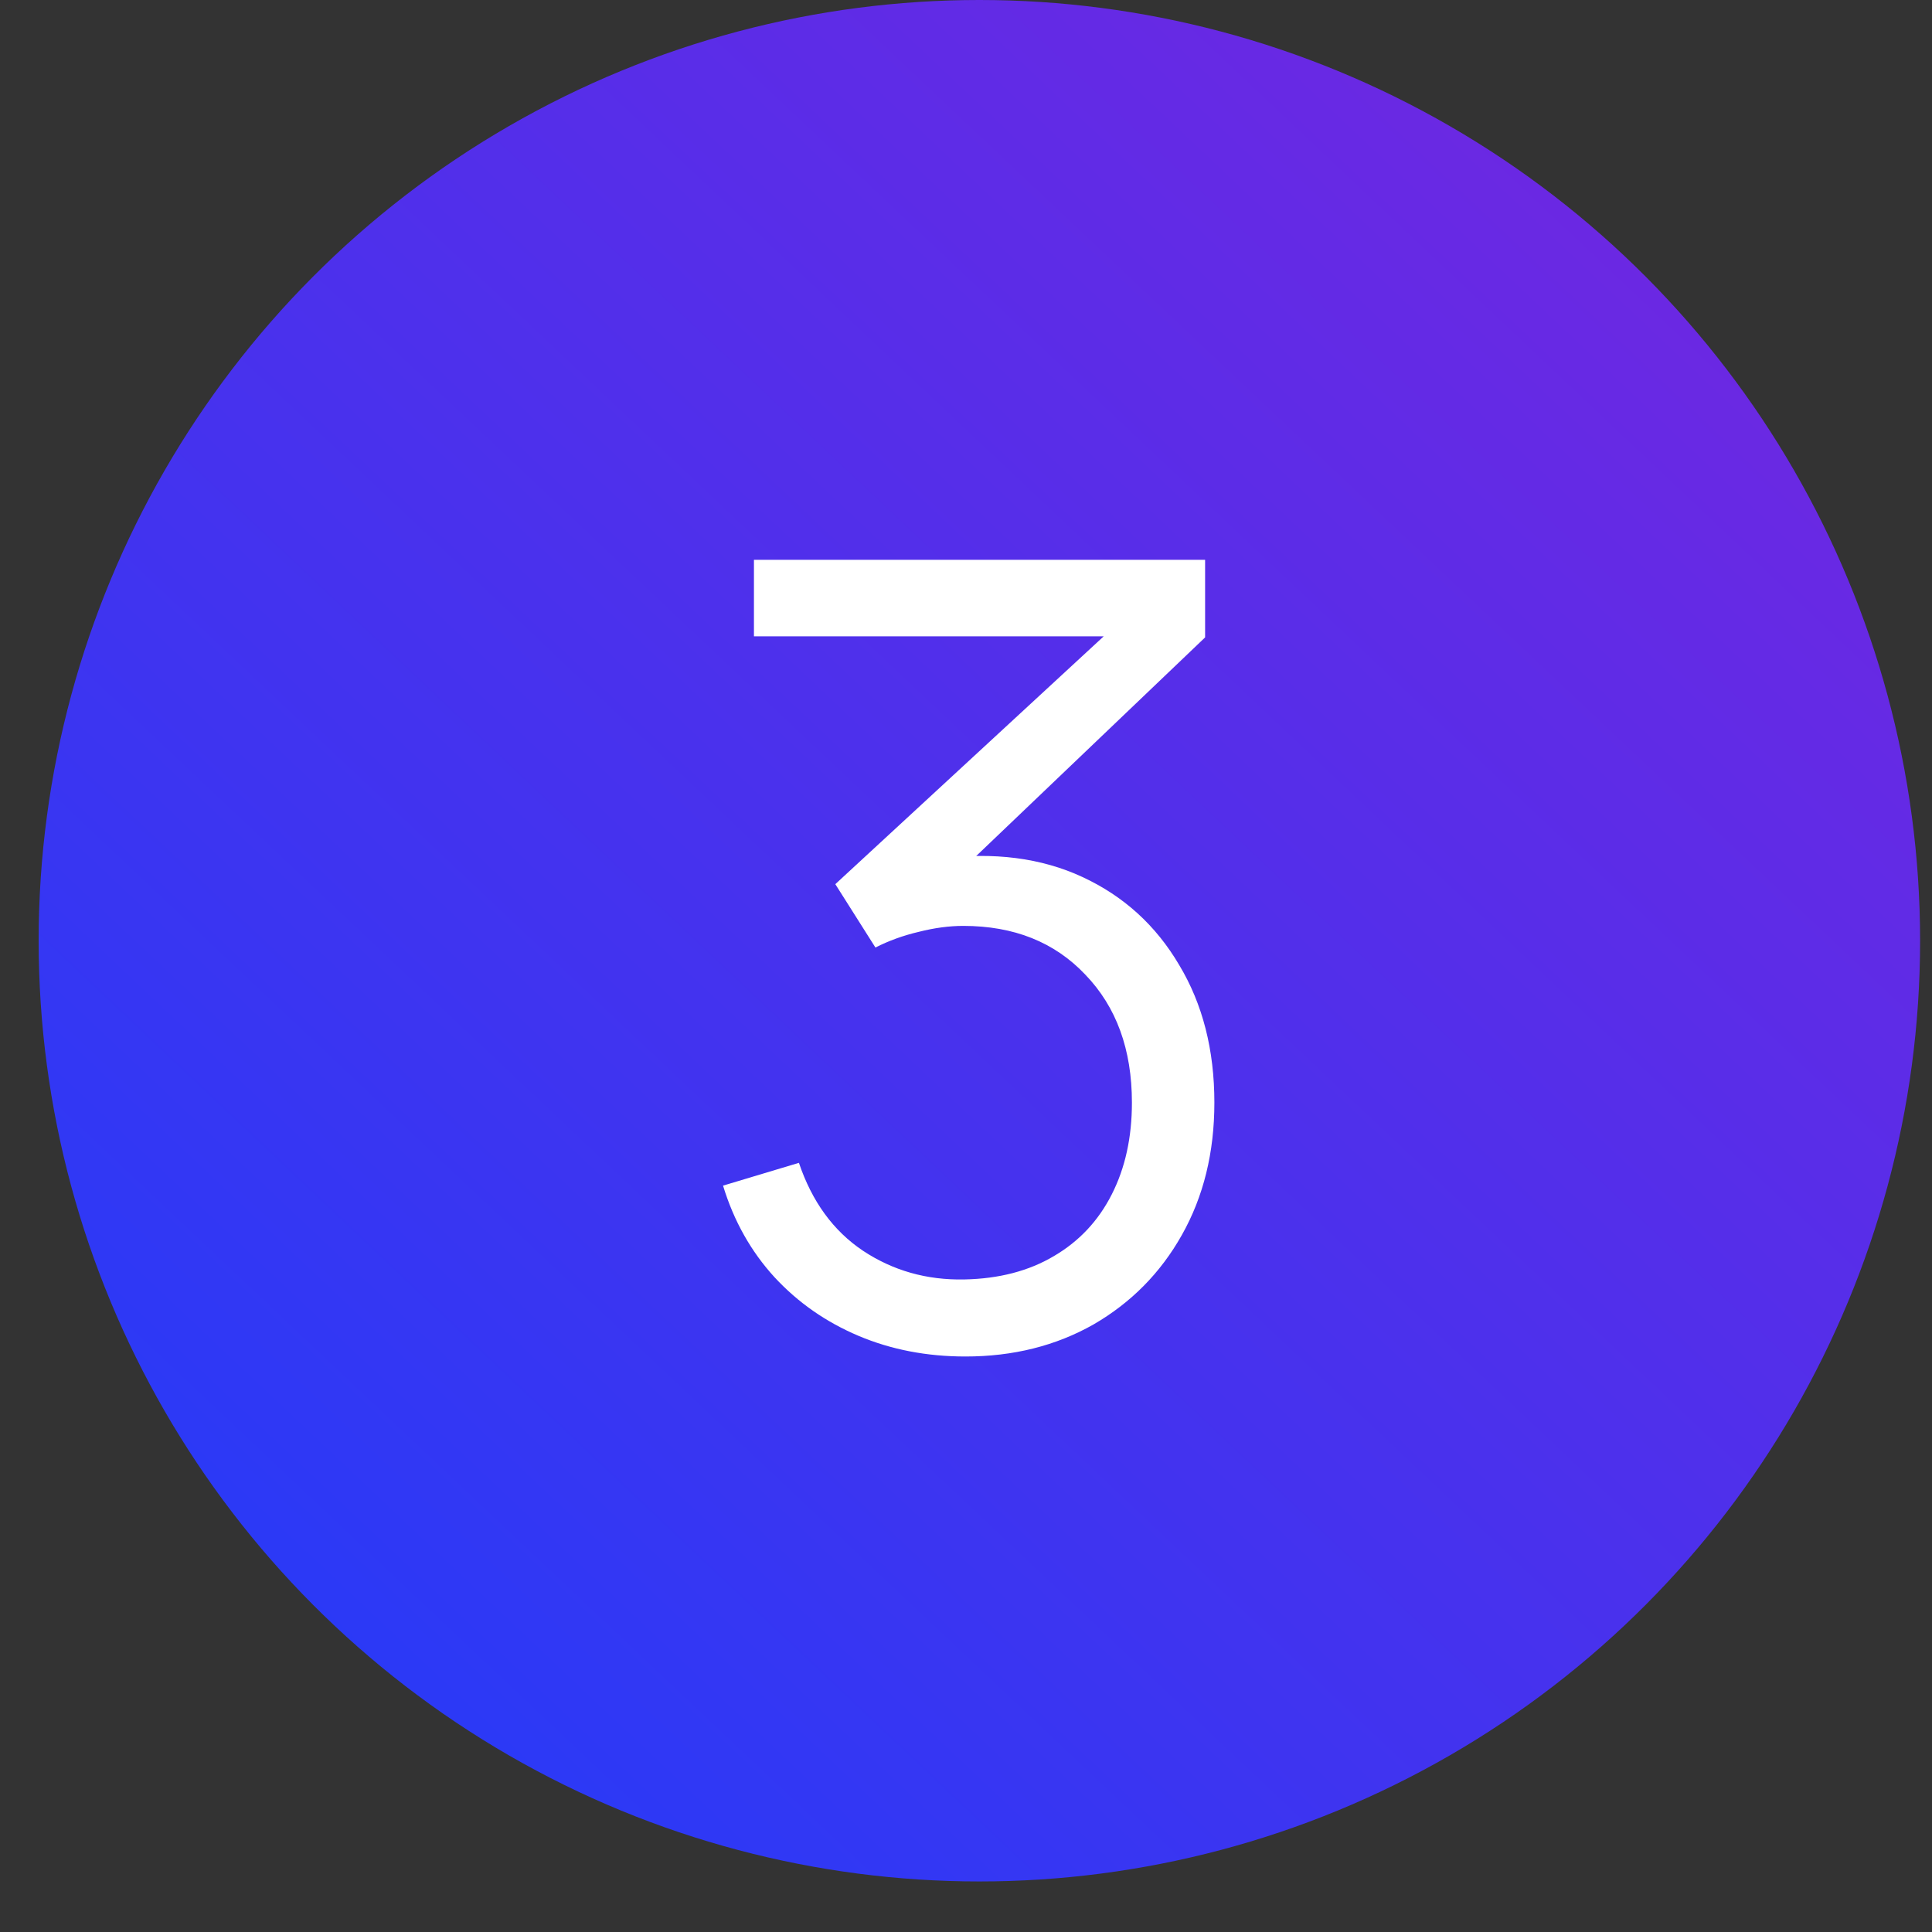
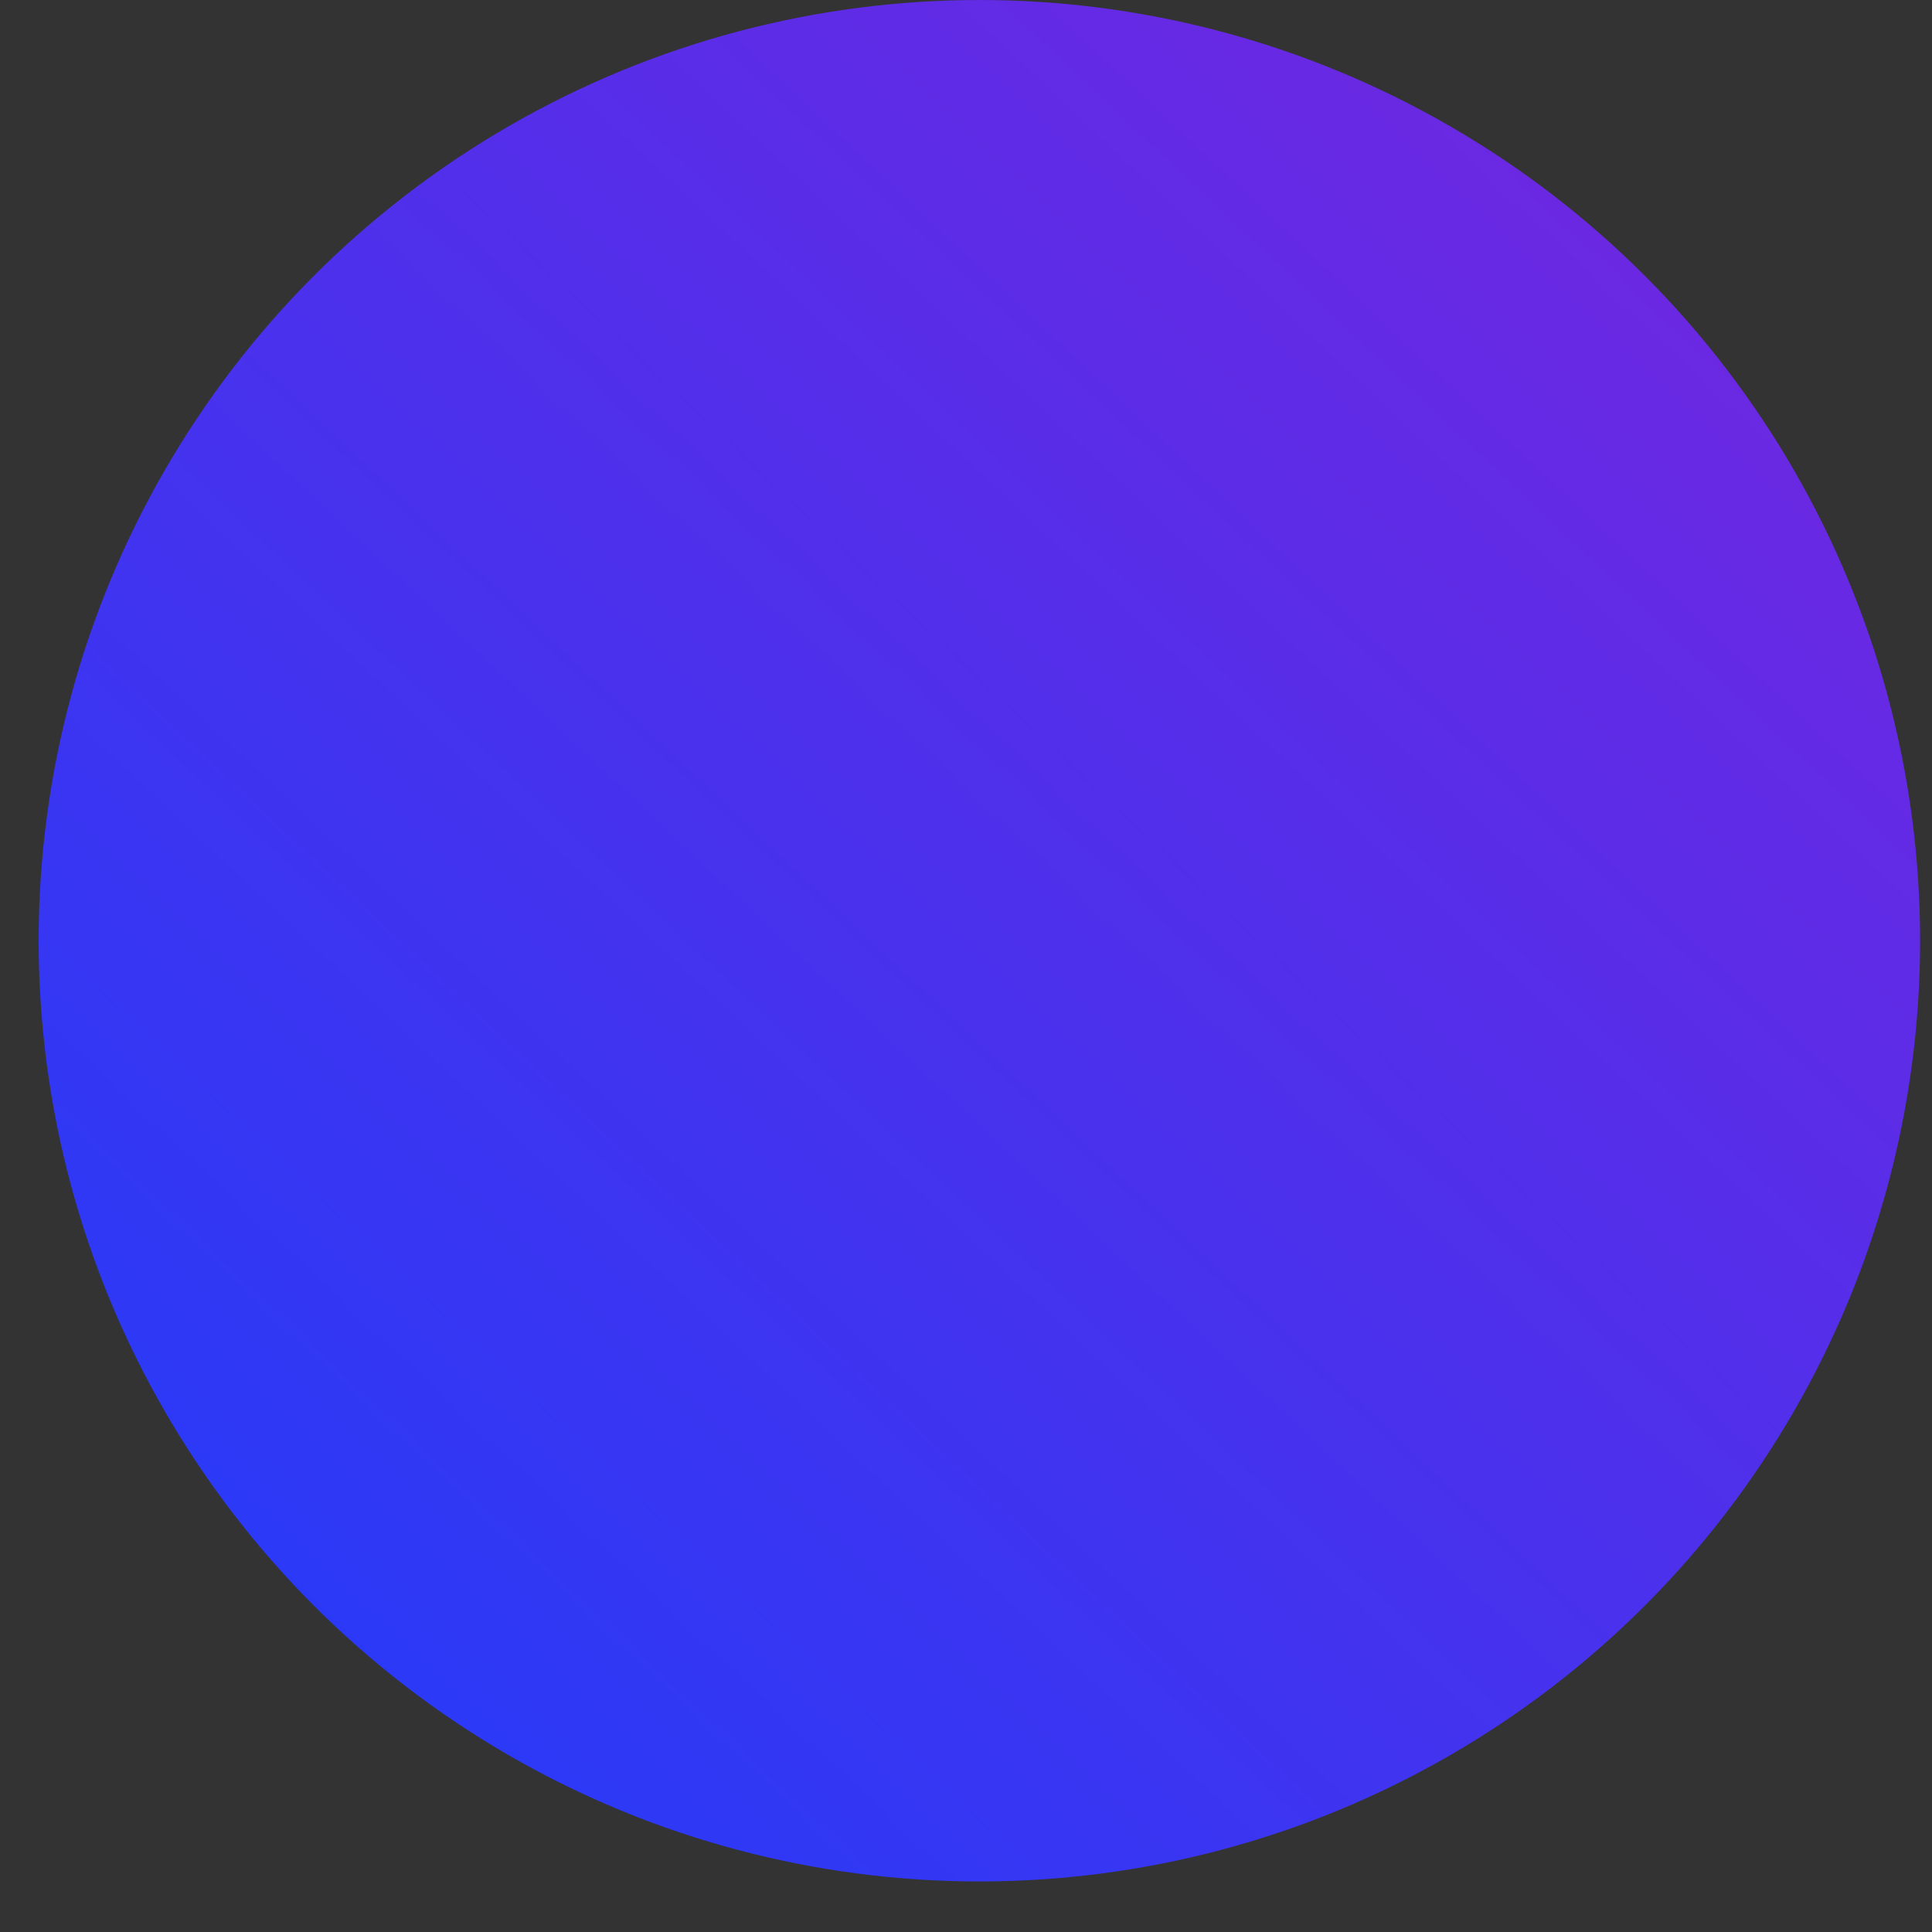
<svg xmlns="http://www.w3.org/2000/svg" width="25" height="25" viewBox="0 0 25 25" fill="none">
  <rect x="0" y="0" width="25" height="25" fill="#333333" stroke="none" />
  <circle cx="12.673" cy="12.173" r="12.173" fill="url(#paint0_linear_2976_326)" />
-   <path d="M12.493 17.553C11.992 17.553 11.531 17.464 11.11 17.286C10.689 17.108 10.327 16.856 10.023 16.528C9.719 16.196 9.496 15.801 9.356 15.342L10.338 15.047C10.507 15.548 10.783 15.927 11.166 16.184C11.555 16.442 11.992 16.566 12.479 16.556C12.928 16.547 13.314 16.446 13.637 16.254C13.964 16.063 14.214 15.796 14.387 15.454C14.56 15.113 14.647 14.718 14.647 14.268C14.647 13.581 14.446 13.029 14.044 12.612C13.646 12.191 13.12 11.981 12.465 11.981C12.282 11.981 12.09 12.007 11.889 12.058C11.688 12.105 11.501 12.173 11.328 12.261L10.809 11.441L14.738 7.813L14.907 8.234H9.756V7.244H15.594V8.248L12.17 11.518L12.156 11.111C12.858 11.022 13.475 11.101 14.008 11.349C14.542 11.597 14.958 11.976 15.258 12.486C15.562 12.991 15.714 13.585 15.714 14.268C15.714 14.914 15.573 15.485 15.293 15.981C15.017 16.472 14.635 16.858 14.149 17.139C13.662 17.415 13.11 17.553 12.493 17.553Z" fill="white" />
  <defs>
    <linearGradient id="paint0_linear_2976_326" x1="-5.729" y1="27.026" x2="42.759" y2="-24.377" gradientUnits="userSpaceOnUse">
      <stop stop-color="#0E41FF" />
      <stop offset="1" stop-color="#C610C7" />
    </linearGradient>
  </defs>
</svg>